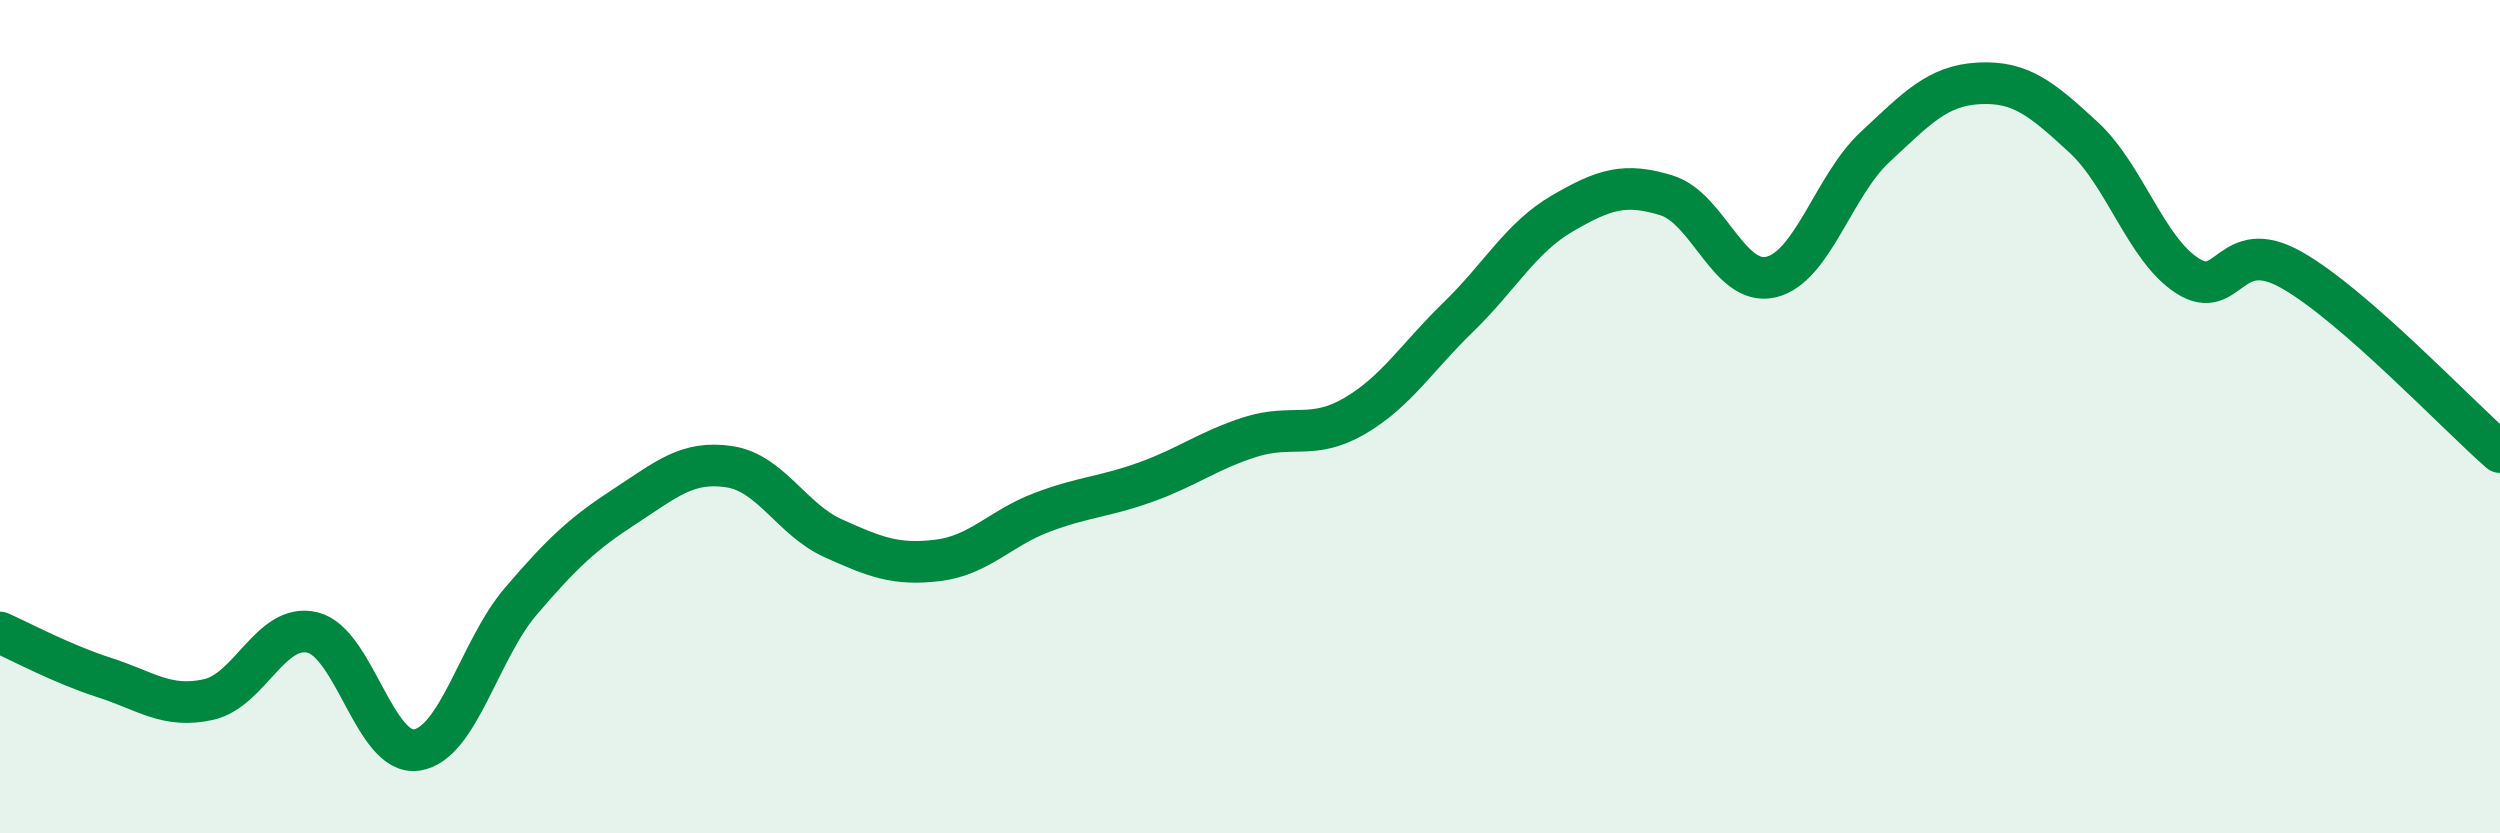
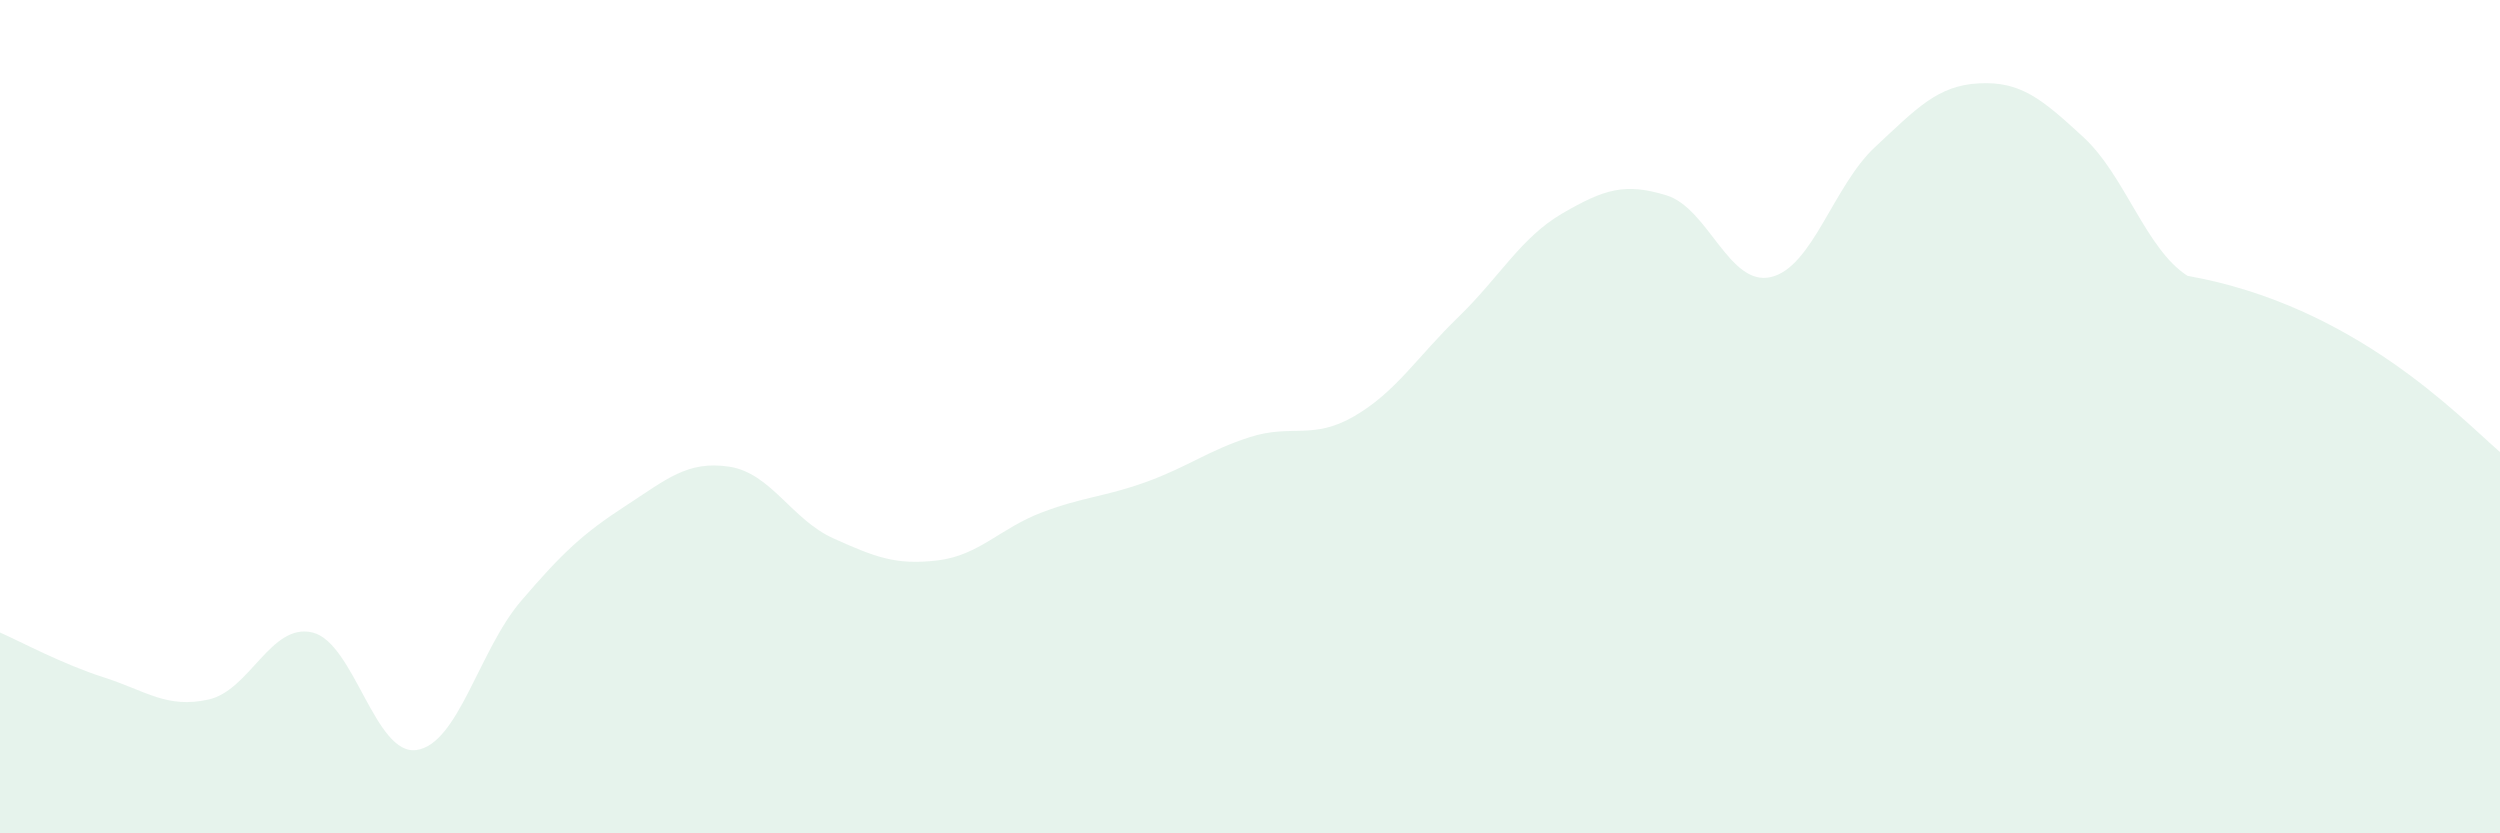
<svg xmlns="http://www.w3.org/2000/svg" width="60" height="20" viewBox="0 0 60 20">
-   <path d="M 0,15.18 C 0.5,15.4 1.5,15.94 2.5,16.26 C 3.5,16.58 4,17.01 5,16.79 C 6,16.57 6.5,14.94 7.5,15.18 C 8.5,15.42 9,18.15 10,18 C 11,17.85 11.5,15.6 12.5,14.43 C 13.5,13.26 14,12.8 15,12.15 C 16,11.5 16.5,11.05 17.5,11.2 C 18.5,11.35 19,12.47 20,12.92 C 21,13.37 21.5,13.57 22.5,13.45 C 23.5,13.33 24,12.68 25,12.3 C 26,11.92 26.5,11.93 27.5,11.57 C 28.5,11.21 29,10.81 30,10.49 C 31,10.17 31.5,10.57 32.5,9.99 C 33.5,9.41 34,8.58 35,7.61 C 36,6.64 36.5,5.7 37.5,5.12 C 38.5,4.54 39,4.38 40,4.69 C 41,5 41.5,6.88 42.5,6.65 C 43.5,6.42 44,4.46 45,3.53 C 46,2.6 46.5,2.05 47.5,2 C 48.5,1.95 49,2.37 50,3.29 C 51,4.21 51.5,5.98 52.5,6.62 C 53.5,7.26 53.5,5.63 55,6.48 C 56.5,7.33 59,9.98 60,10.85L60 20L0 20Z" fill="#008740" opacity="0.1" stroke-linecap="round" stroke-linejoin="round" />
-   <path d="M 0,15.18 C 0.5,15.4 1.5,15.94 2.5,16.26 C 3.5,16.58 4,17.01 5,16.79 C 6,16.57 6.5,14.94 7.5,15.18 C 8.5,15.42 9,18.15 10,18 C 11,17.85 11.5,15.6 12.5,14.43 C 13.5,13.26 14,12.8 15,12.15 C 16,11.5 16.5,11.05 17.5,11.2 C 18.5,11.35 19,12.47 20,12.92 C 21,13.37 21.5,13.57 22.5,13.45 C 23.5,13.33 24,12.68 25,12.3 C 26,11.92 26.5,11.93 27.5,11.57 C 28.5,11.21 29,10.81 30,10.49 C 31,10.17 31.5,10.57 32.5,9.99 C 33.5,9.41 34,8.58 35,7.61 C 36,6.64 36.5,5.7 37.5,5.12 C 38.5,4.54 39,4.38 40,4.69 C 41,5 41.5,6.88 42.5,6.65 C 43.5,6.42 44,4.46 45,3.53 C 46,2.6 46.5,2.05 47.5,2 C 48.5,1.95 49,2.37 50,3.29 C 51,4.21 51.5,5.98 52.5,6.62 C 53.5,7.26 53.5,5.63 55,6.48 C 56.5,7.33 59,9.98 60,10.85" stroke="#008740" stroke-width="1" fill="none" stroke-linecap="round" stroke-linejoin="round" />
+   <path d="M 0,15.18 C 0.5,15.4 1.5,15.94 2.5,16.26 C 3.5,16.58 4,17.01 5,16.79 C 6,16.57 6.5,14.94 7.5,15.18 C 8.5,15.42 9,18.15 10,18 C 11,17.85 11.5,15.6 12.5,14.43 C 13.5,13.26 14,12.8 15,12.15 C 16,11.5 16.5,11.05 17.5,11.2 C 18.5,11.35 19,12.47 20,12.92 C 21,13.37 21.5,13.57 22.5,13.45 C 23.5,13.33 24,12.68 25,12.3 C 26,11.92 26.5,11.93 27.5,11.57 C 28.5,11.21 29,10.81 30,10.49 C 31,10.17 31.5,10.57 32.5,9.99 C 33.5,9.41 34,8.58 35,7.61 C 36,6.64 36.5,5.7 37.5,5.12 C 38.5,4.54 39,4.38 40,4.69 C 41,5 41.5,6.88 42.5,6.65 C 43.5,6.42 44,4.46 45,3.53 C 46,2.6 46.5,2.05 47.5,2 C 48.5,1.95 49,2.37 50,3.29 C 51,4.21 51.5,5.98 52.5,6.62 C 56.5,7.33 59,9.98 60,10.85L60 20L0 20Z" fill="#008740" opacity="0.1" stroke-linecap="round" stroke-linejoin="round" />
</svg>